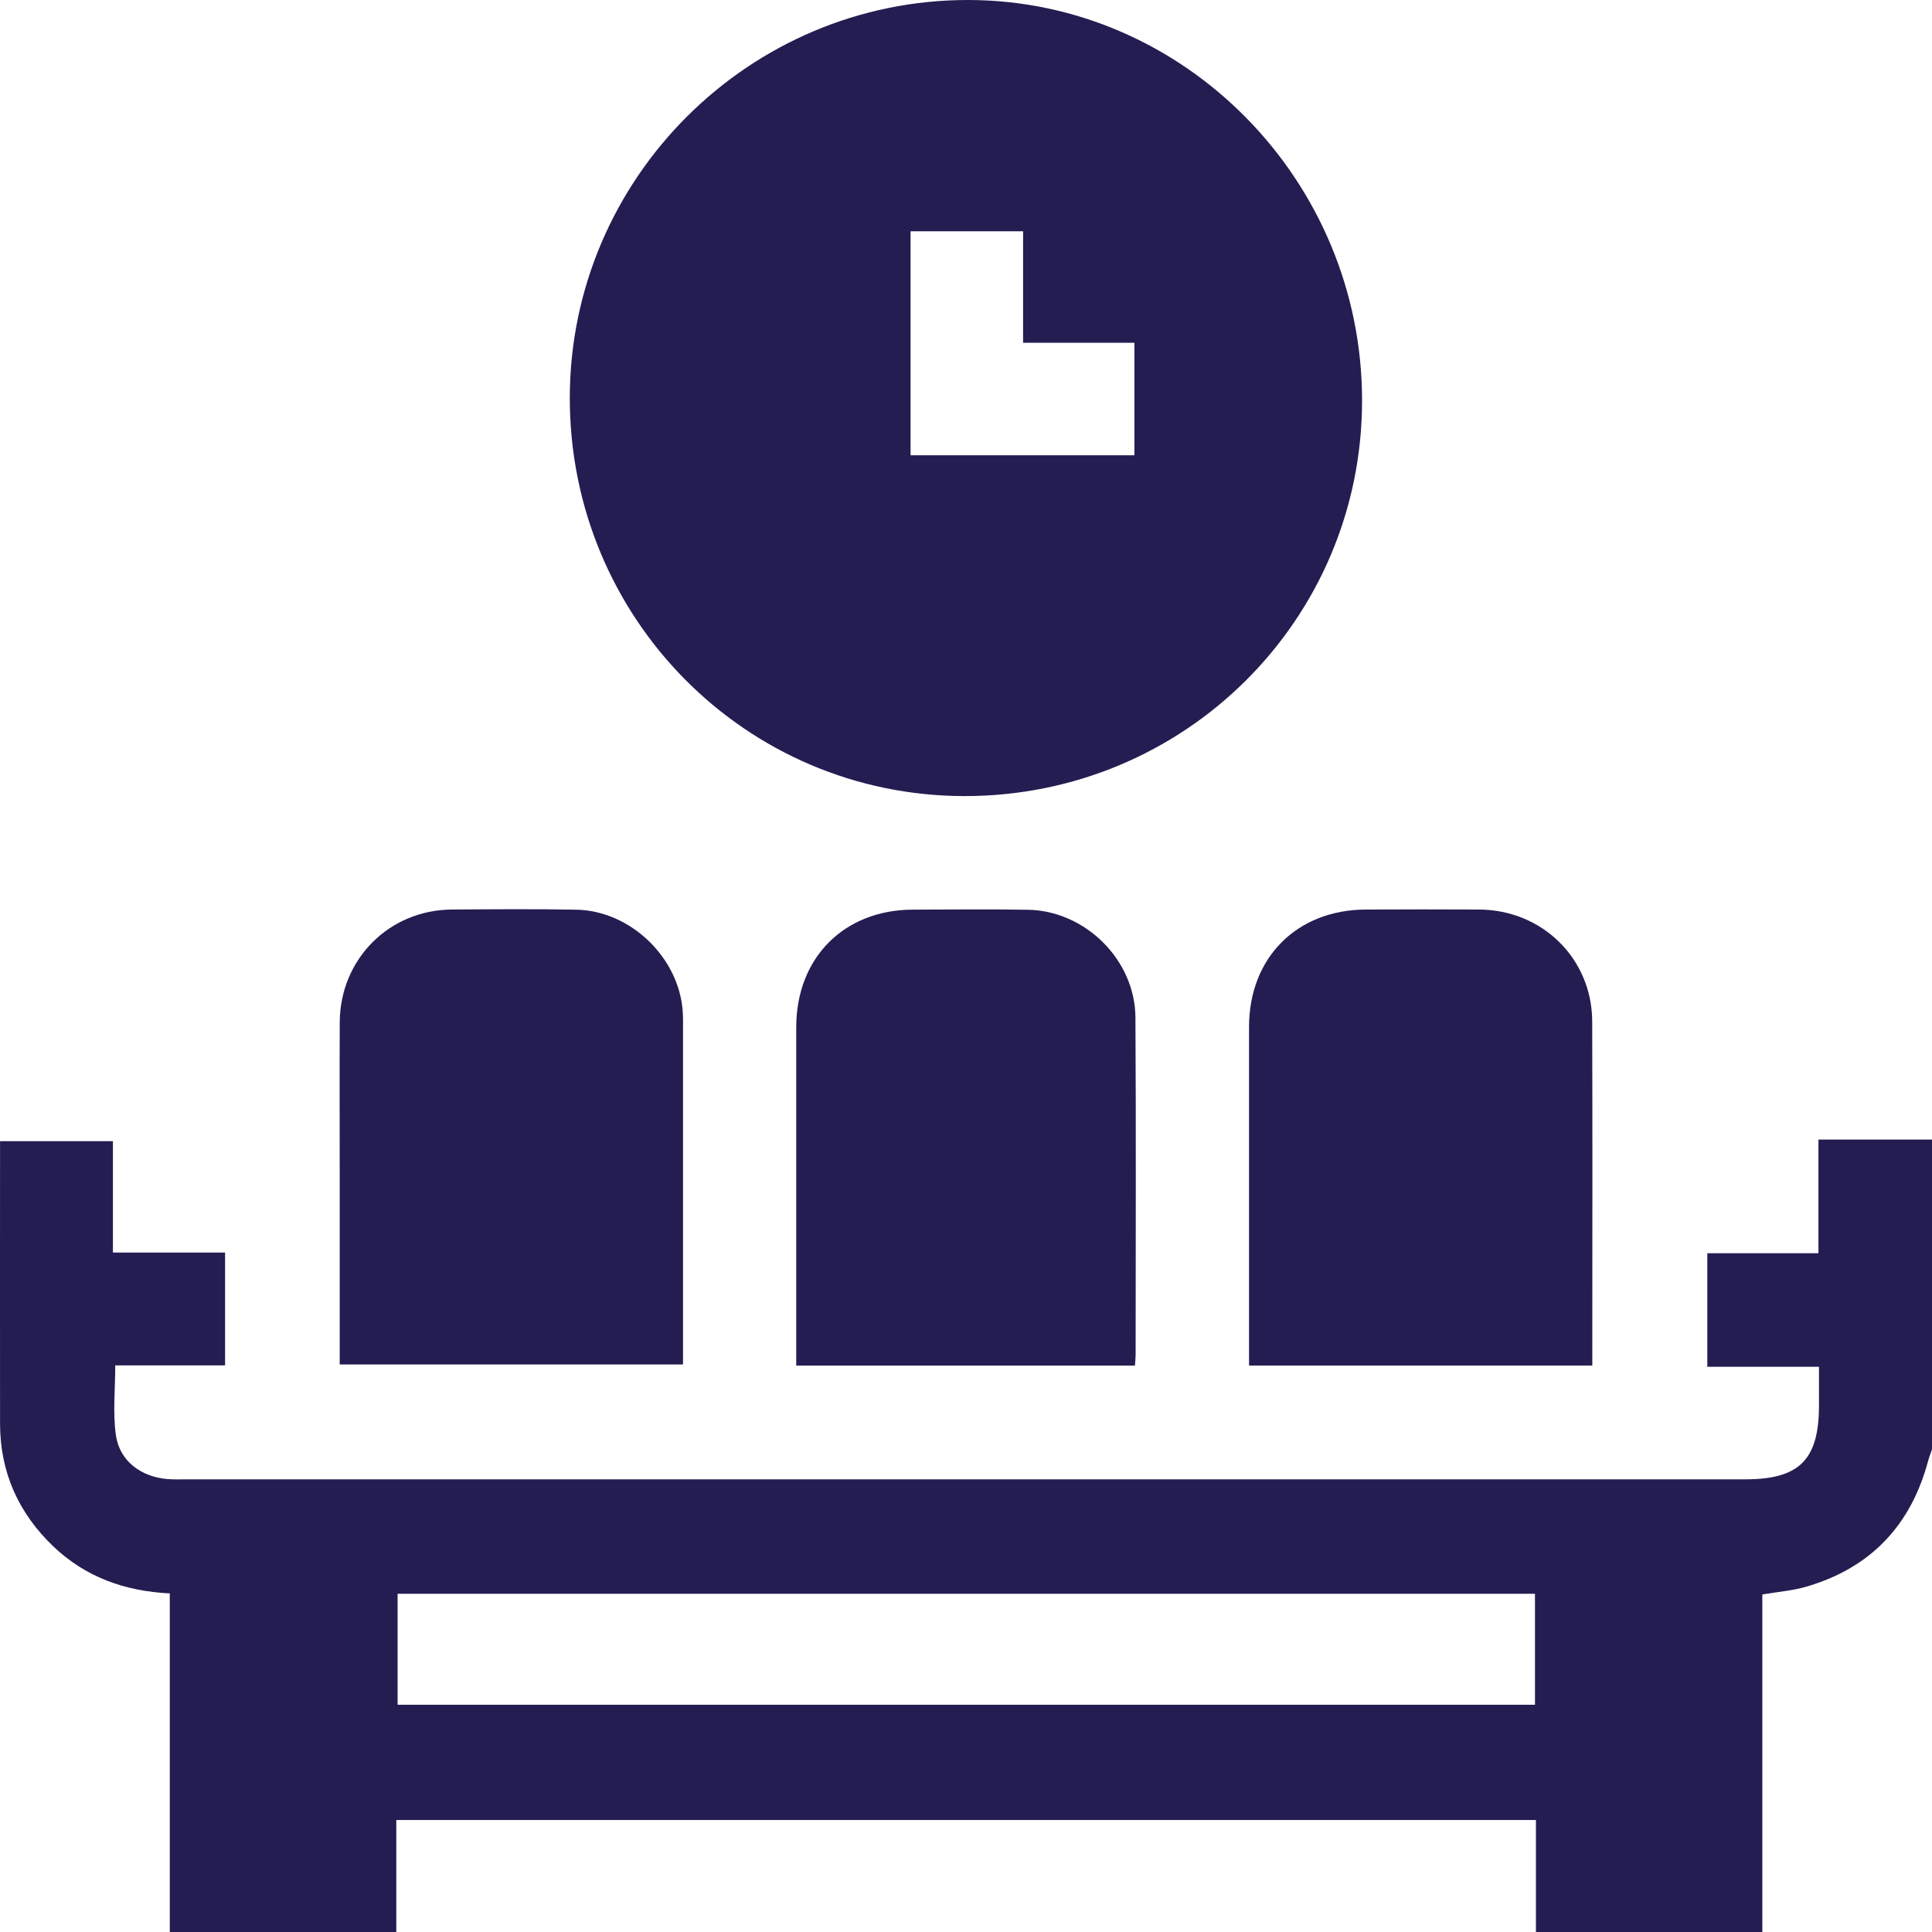
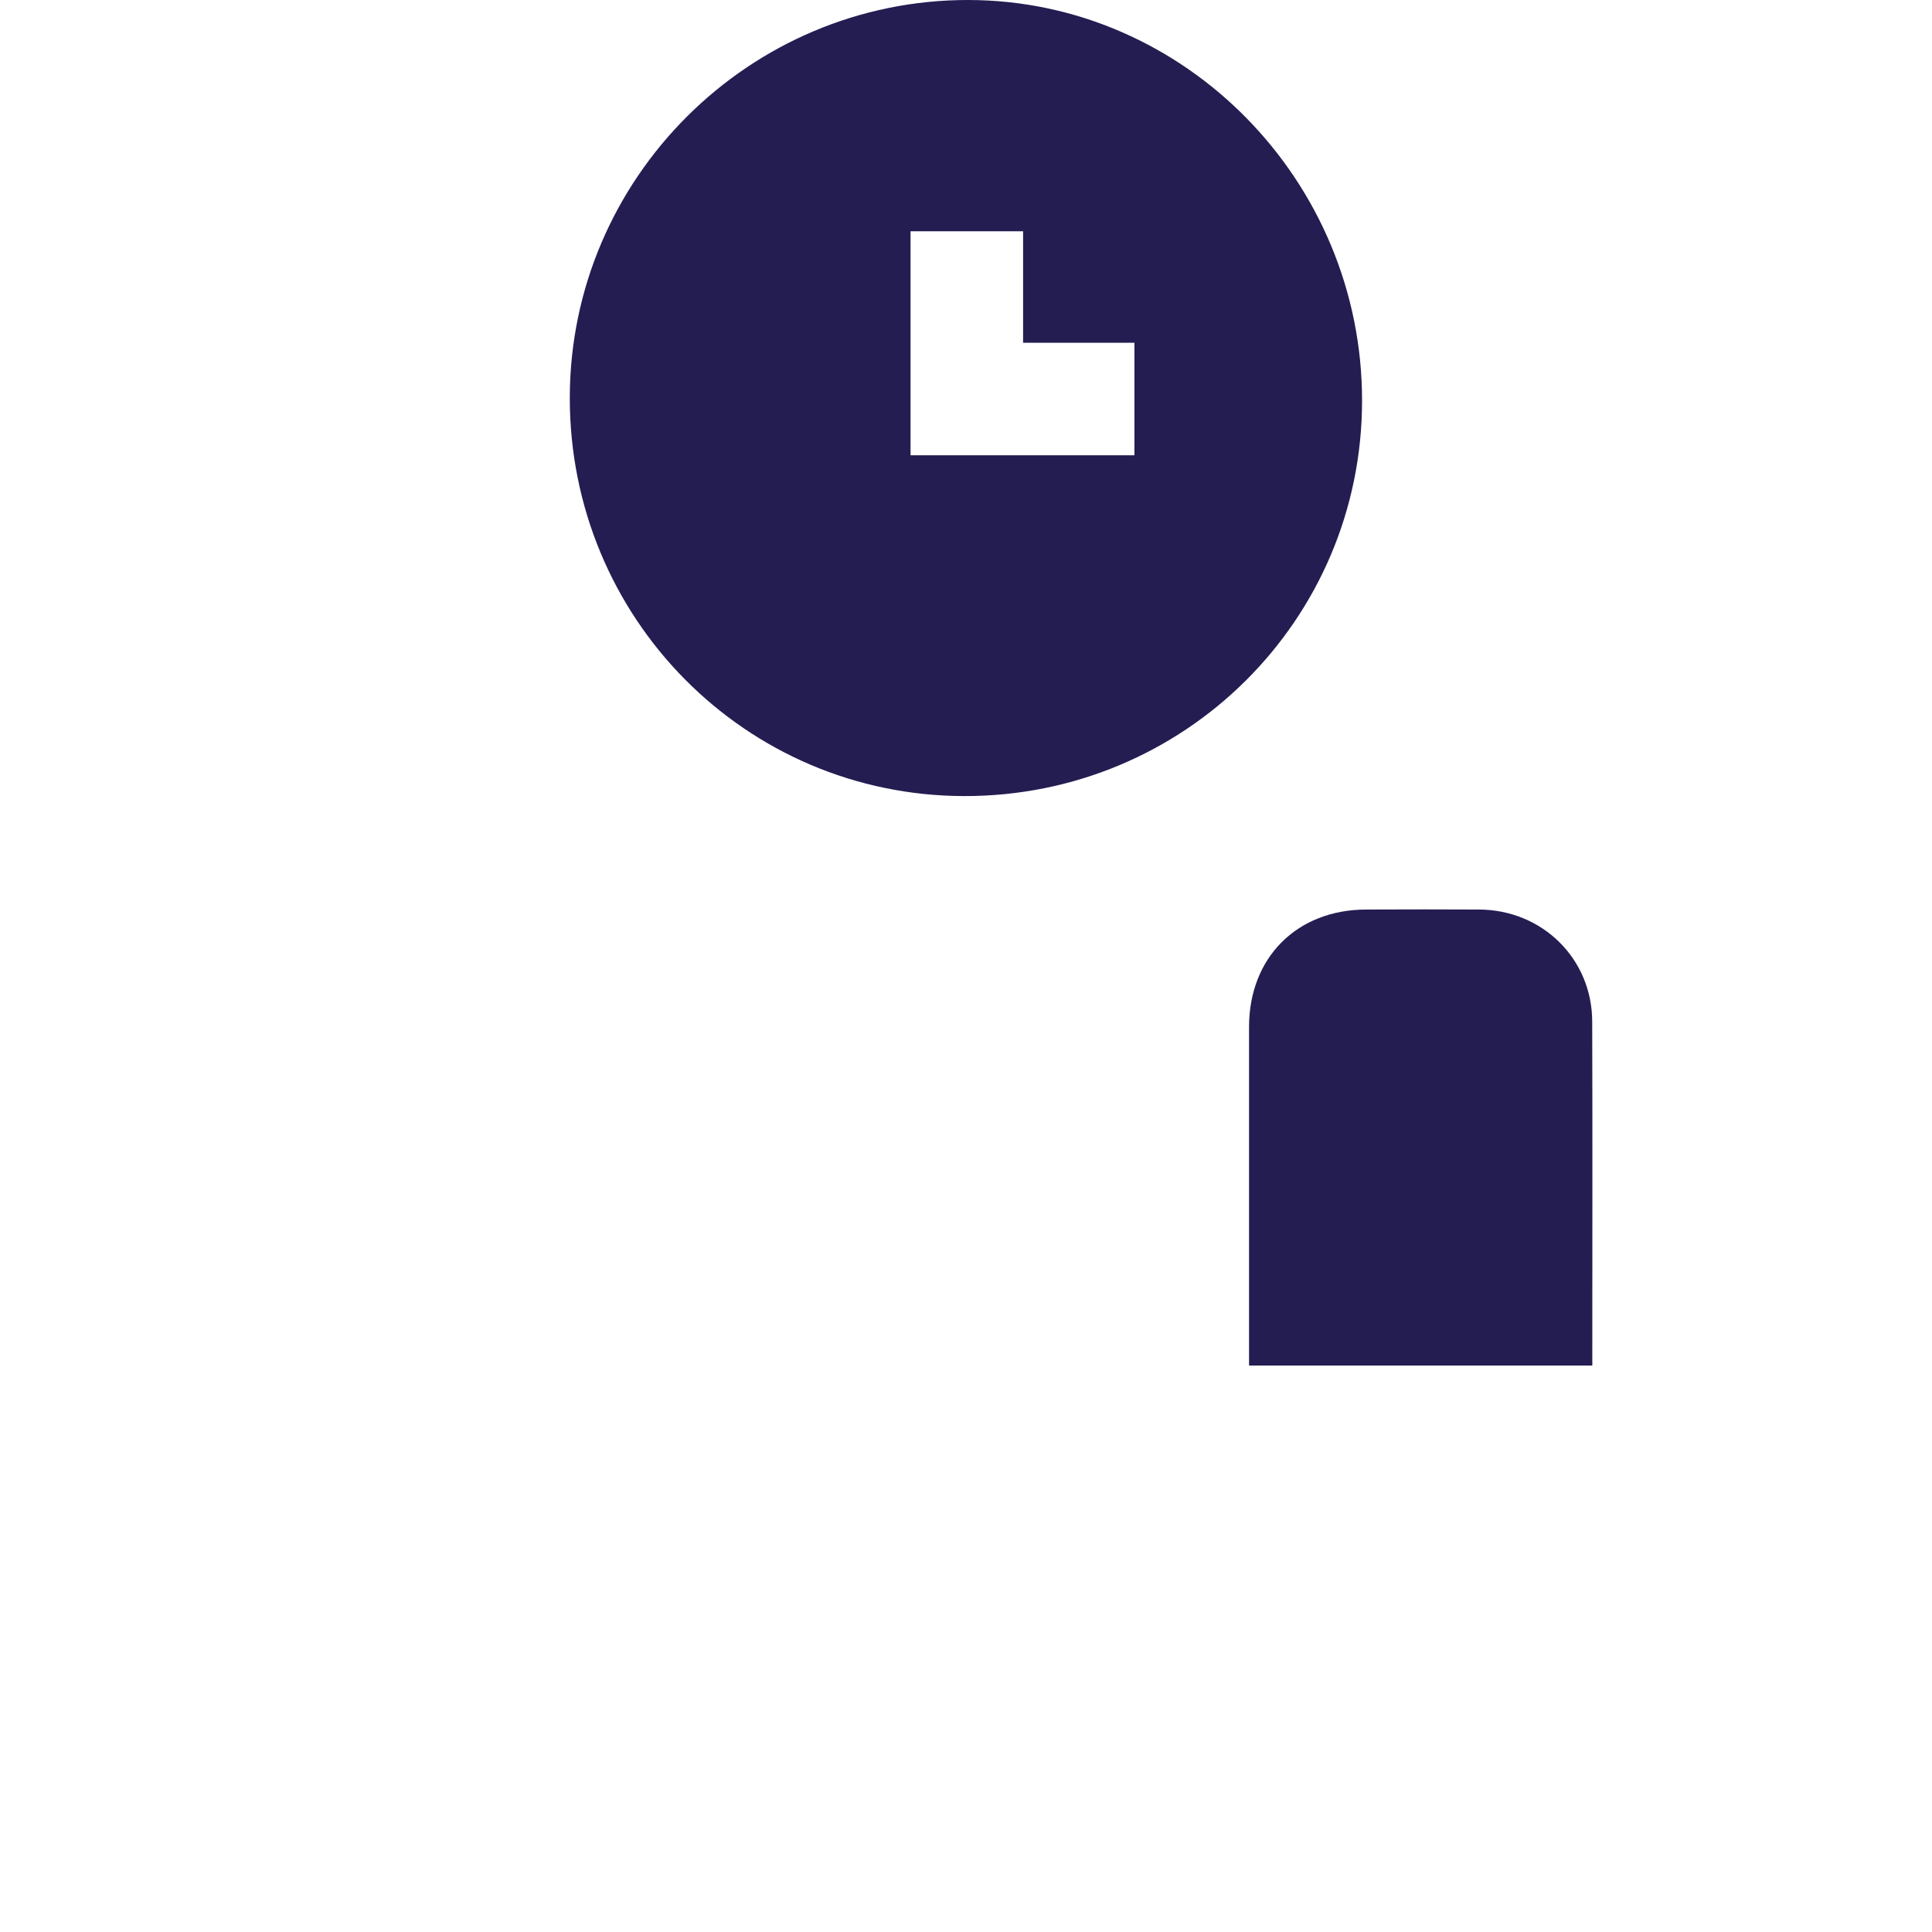
<svg xmlns="http://www.w3.org/2000/svg" width="40" height="40" viewBox="0 0 40 40" fill="none">
-   <path d="M3.515 40.002V32.99C2.584 32.943 1.768 32.652 1.101 32.014C0.38 31.323 0.002 30.478 0.001 29.475C-0.002 27.536 0.001 25.597 0.001 23.627H2.338V25.933H4.66V28.269H2.386C2.386 28.772 2.333 29.253 2.4 29.716C2.477 30.253 2.926 30.581 3.476 30.623C3.605 30.633 3.736 30.628 3.866 30.628C14.622 30.628 25.378 30.628 36.133 30.628C37.255 30.628 37.659 30.223 37.66 29.101C37.66 28.843 37.66 28.585 37.66 28.298H35.348V25.947H37.649V23.594H40.002V30C39.974 30.085 39.941 30.167 39.918 30.253C39.562 31.578 38.735 32.454 37.417 32.845C37.125 32.932 36.813 32.956 36.487 33.012V40.001H31.8V37.681H8.205V40.001H3.518L3.515 40.002ZM31.78 32.997H8.232V35.295H31.78V32.997Z" fill="#241D52" />
  <path d="M28.2 8.298C28.197 12.835 24.521 16.488 19.964 16.482C15.435 16.475 11.79 12.792 11.797 8.229C11.804 3.691 15.516 -0.008 20.052 1.41086e-05C24.532 0.008 28.203 3.747 28.2 8.298ZM21.182 4.788H18.852V9.426H23.487V7.096H21.182V4.788Z" fill="#241D52" />
-   <path d="M7.033 28.251C7.033 26.887 7.033 25.548 7.033 24.21C7.033 23.195 7.029 22.181 7.034 21.165C7.04 19.86 8.055 18.839 9.355 18.831C10.214 18.825 11.073 18.818 11.931 18.834C13.049 18.855 14.051 19.817 14.134 20.927C14.145 21.069 14.141 21.213 14.141 21.356C14.141 23.645 14.141 25.933 14.141 28.25H7.034L7.033 28.251Z" fill="#241D52" />
  <path d="M32.967 28.272H25.86V27.856C25.86 25.658 25.859 23.458 25.86 21.26C25.861 19.826 26.851 18.834 28.282 18.831C29.063 18.828 29.844 18.826 30.625 18.831C31.932 18.838 32.96 19.848 32.965 21.147C32.972 23.423 32.967 25.7 32.967 27.977C32.967 28.064 32.967 28.152 32.967 28.272Z" fill="#241D52" />
-   <path d="M23.498 28.273H16.485V27.863C16.485 25.665 16.484 23.466 16.485 21.268C16.486 19.83 17.474 18.836 18.902 18.833C19.695 18.831 20.49 18.822 21.283 18.836C22.47 18.855 23.501 19.876 23.508 21.065C23.522 23.394 23.513 25.722 23.512 28.051C23.512 28.113 23.504 28.176 23.498 28.273Z" fill="#241D52" />
</svg>